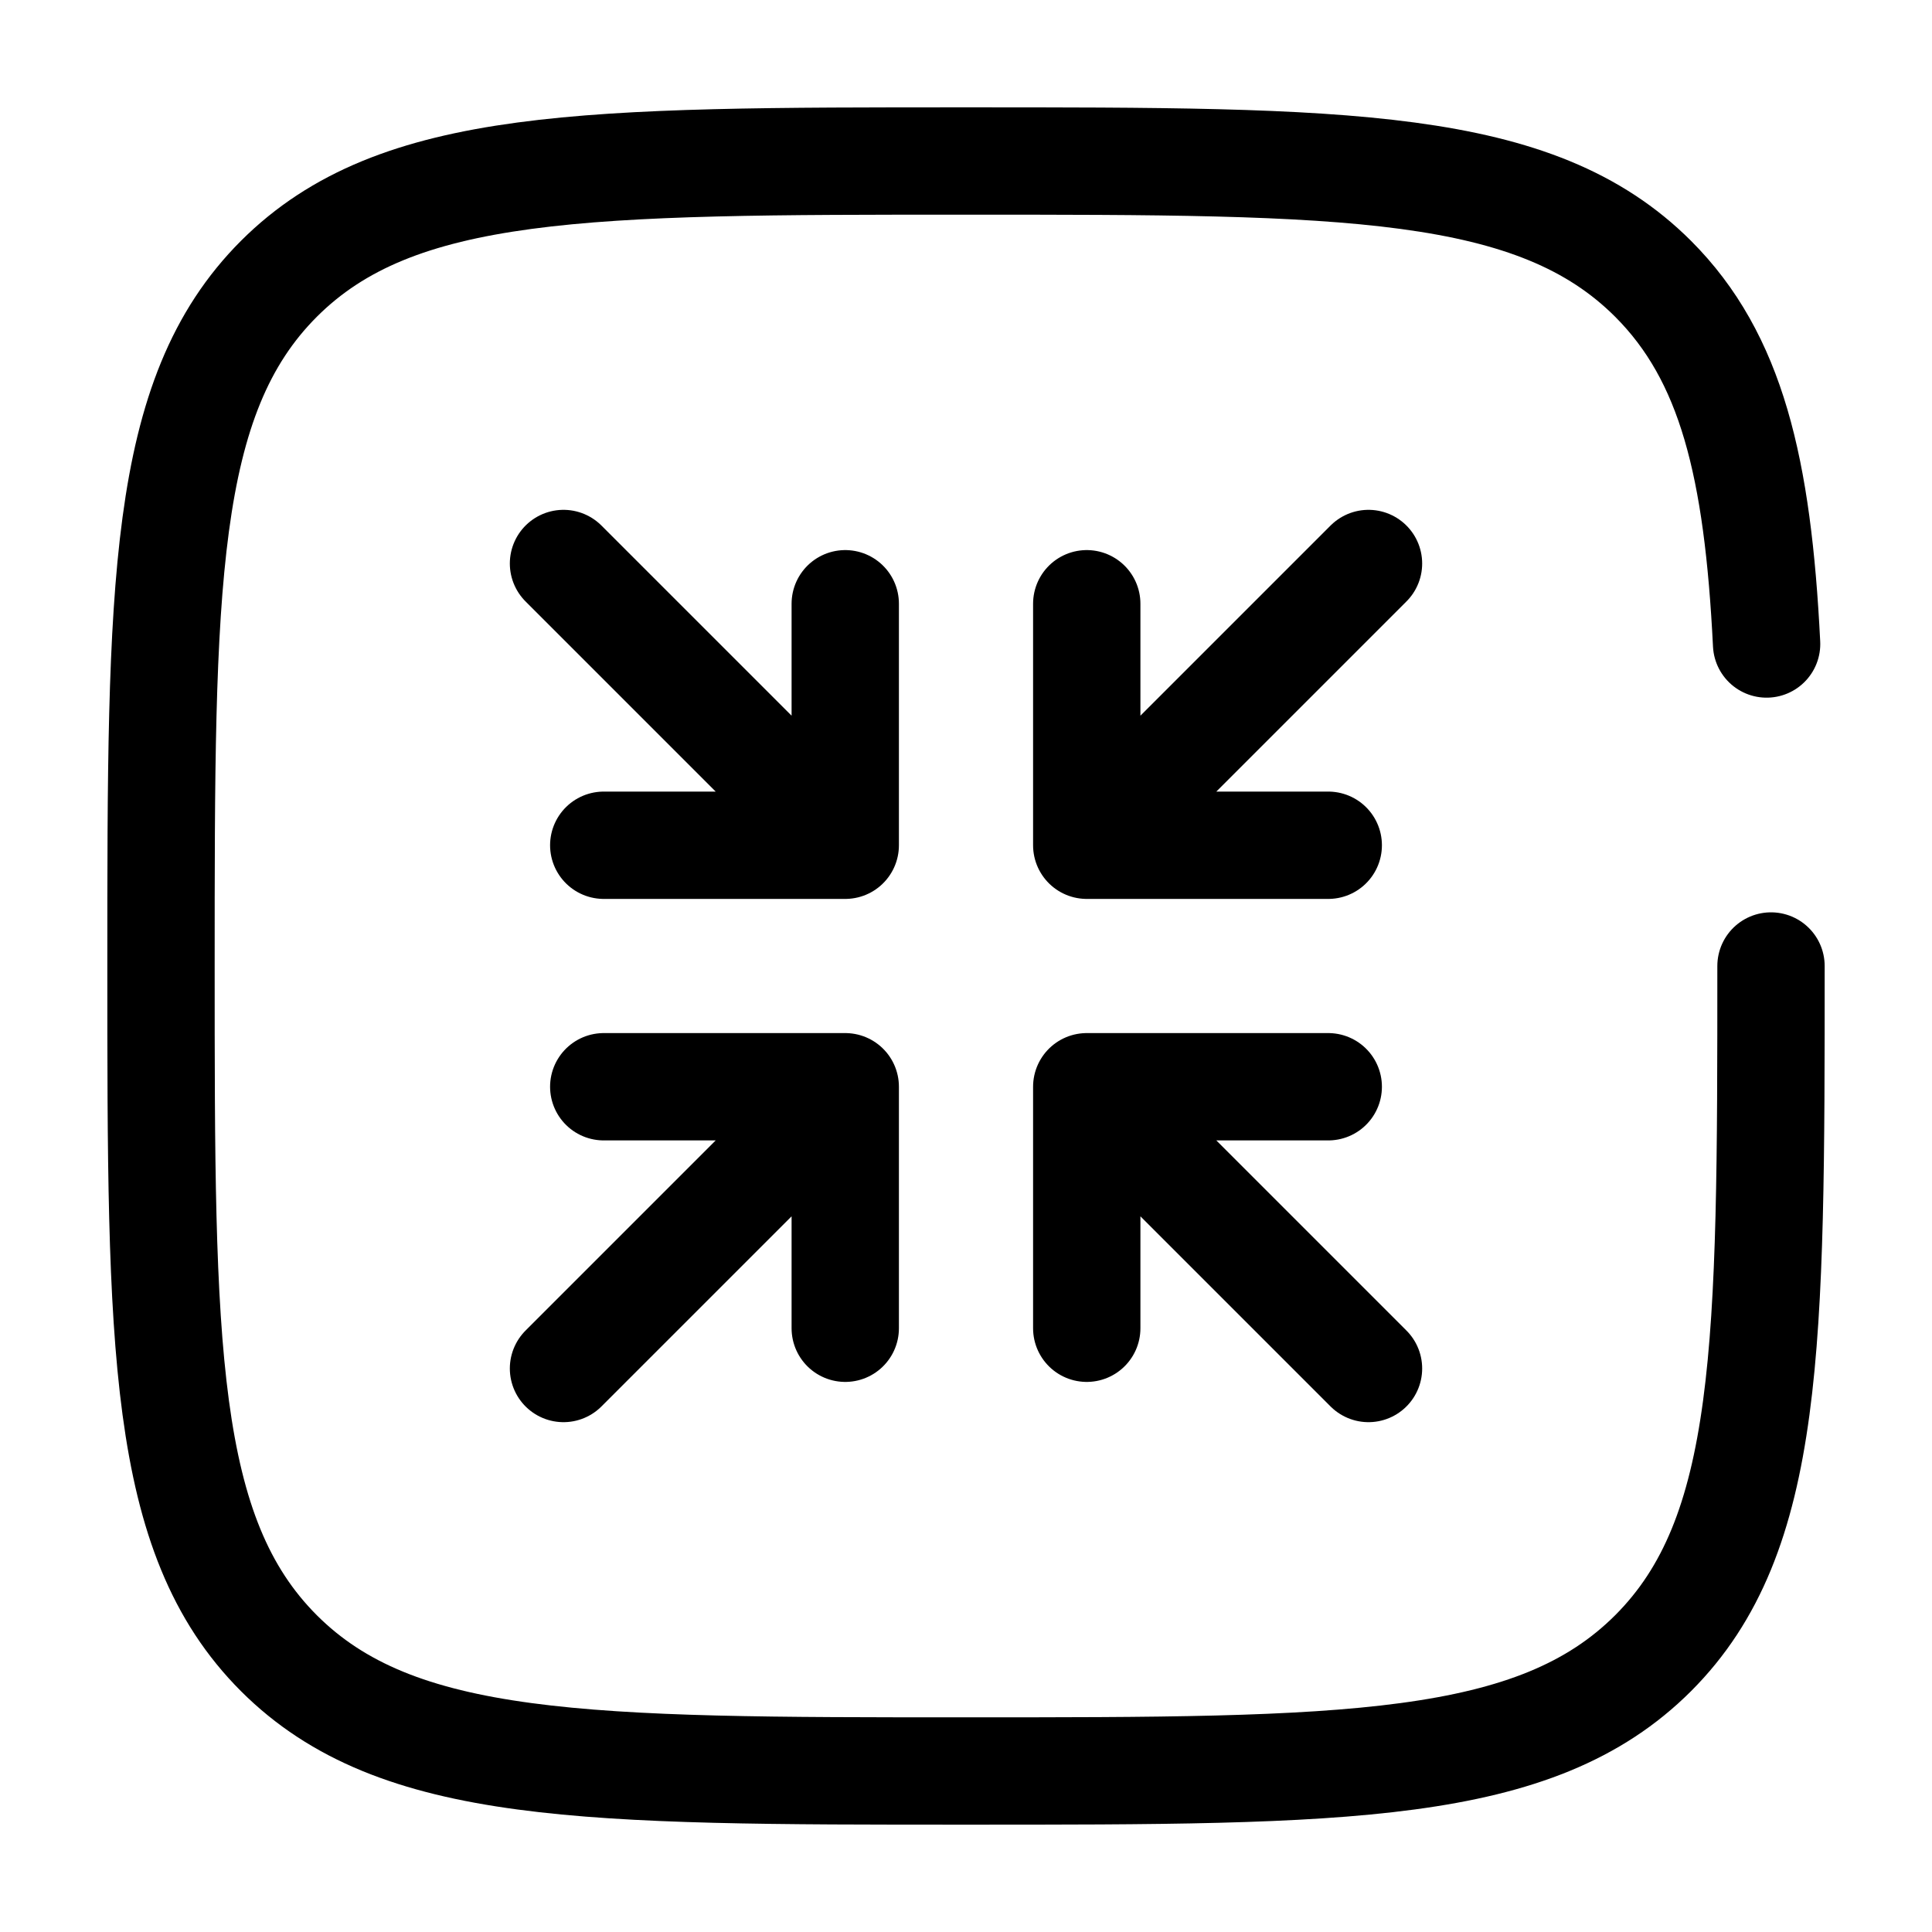
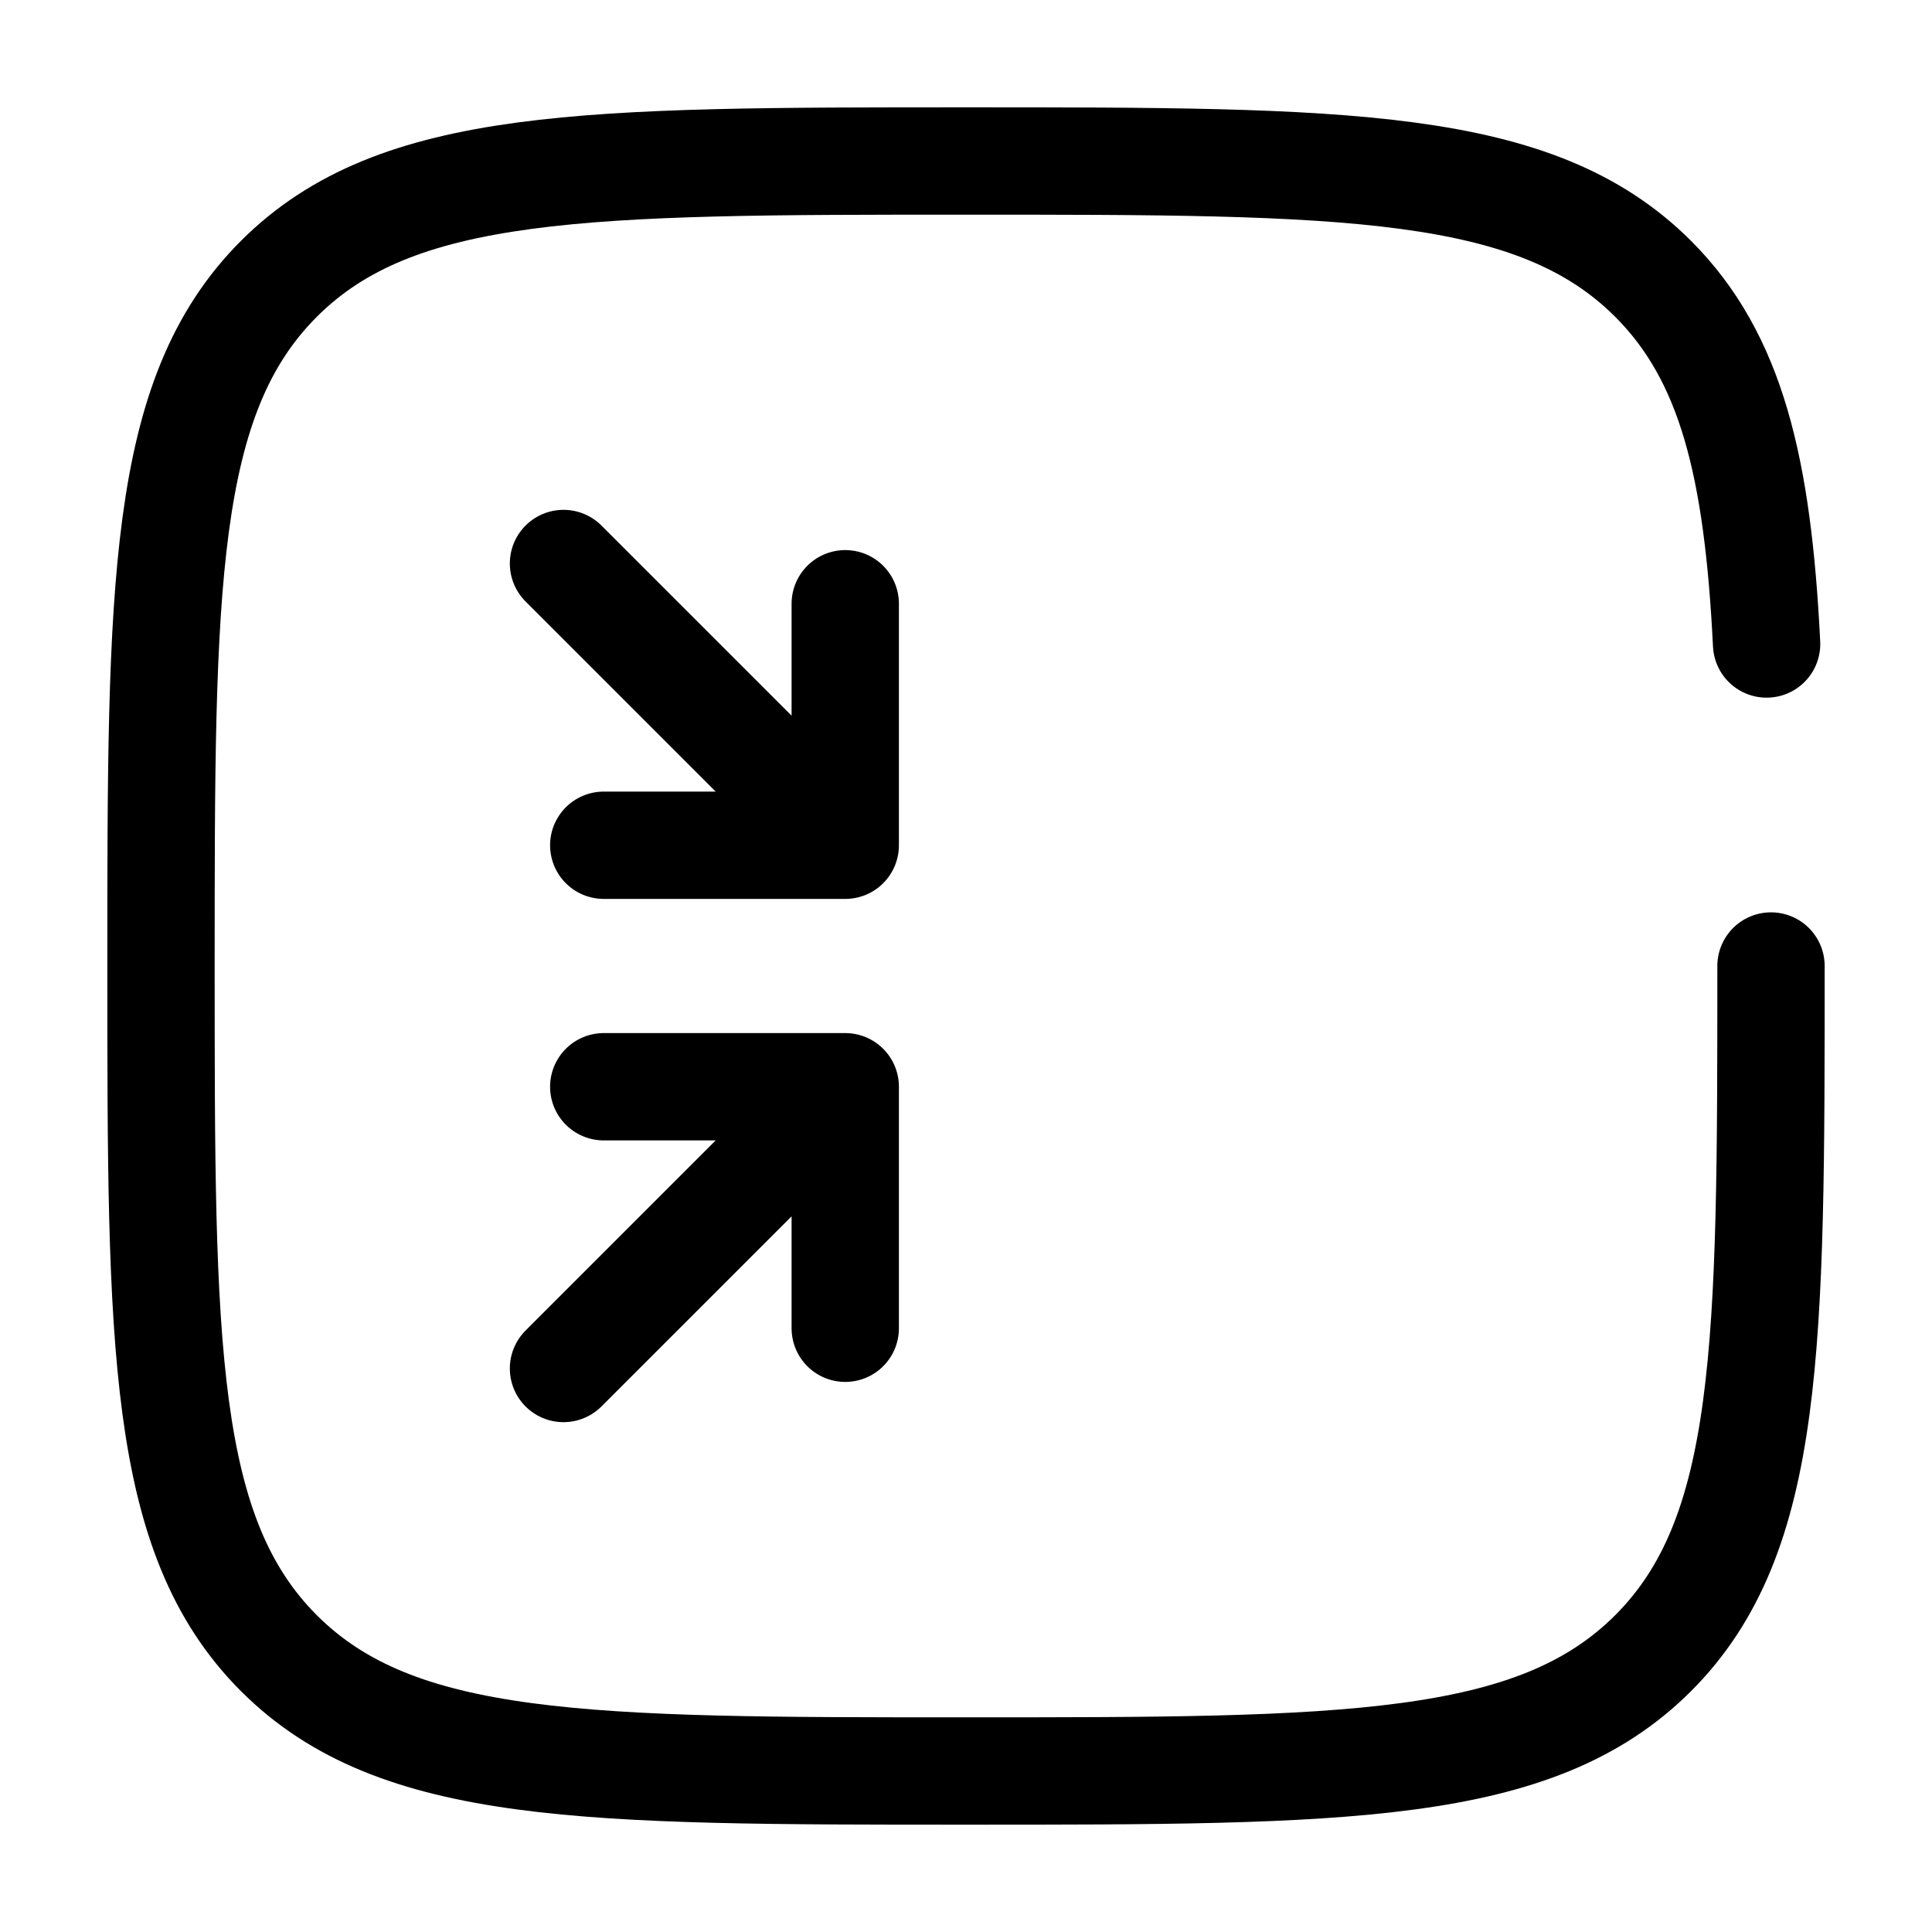
<svg xmlns="http://www.w3.org/2000/svg" width="18" height="18" viewBox="0 0 18 18" fill="none">
  <path d="M7.875 10.125H5.625M7.875 10.125V12.375M7.875 10.125L5.25 12.75" stroke="black" stroke-linecap="round" stroke-linejoin="round" />
-   <path d="M10.125 7.875H12.375M10.125 7.875V5.625M10.125 7.875L12.75 5.25" stroke="black" stroke-linecap="round" stroke-linejoin="round" />
  <path d="M7.875 7.875H5.625M7.875 7.875V5.625M7.875 7.875L5.25 5.25" stroke="black" stroke-linecap="round" stroke-linejoin="round" />
-   <path d="M10.125 10.125H12.375M10.125 10.125V12.375M10.125 10.125L12.75 12.75" stroke="black" stroke-linecap="round" stroke-linejoin="round" />
  <path d="M16.5 9C16.5 12.536 16.5 14.303 15.402 15.402C14.303 16.5 12.536 16.5 9 16.5C5.464 16.5 3.697 16.5 2.598 15.402C1.5 14.303 1.5 12.536 1.5 9C1.5 5.464 1.5 3.697 2.598 2.598C3.697 1.5 5.464 1.5 9 1.5C12.536 1.5 14.303 1.5 15.402 2.598C16.132 3.329 16.377 4.355 16.459 6" stroke="black" stroke-linecap="round" />
</svg>